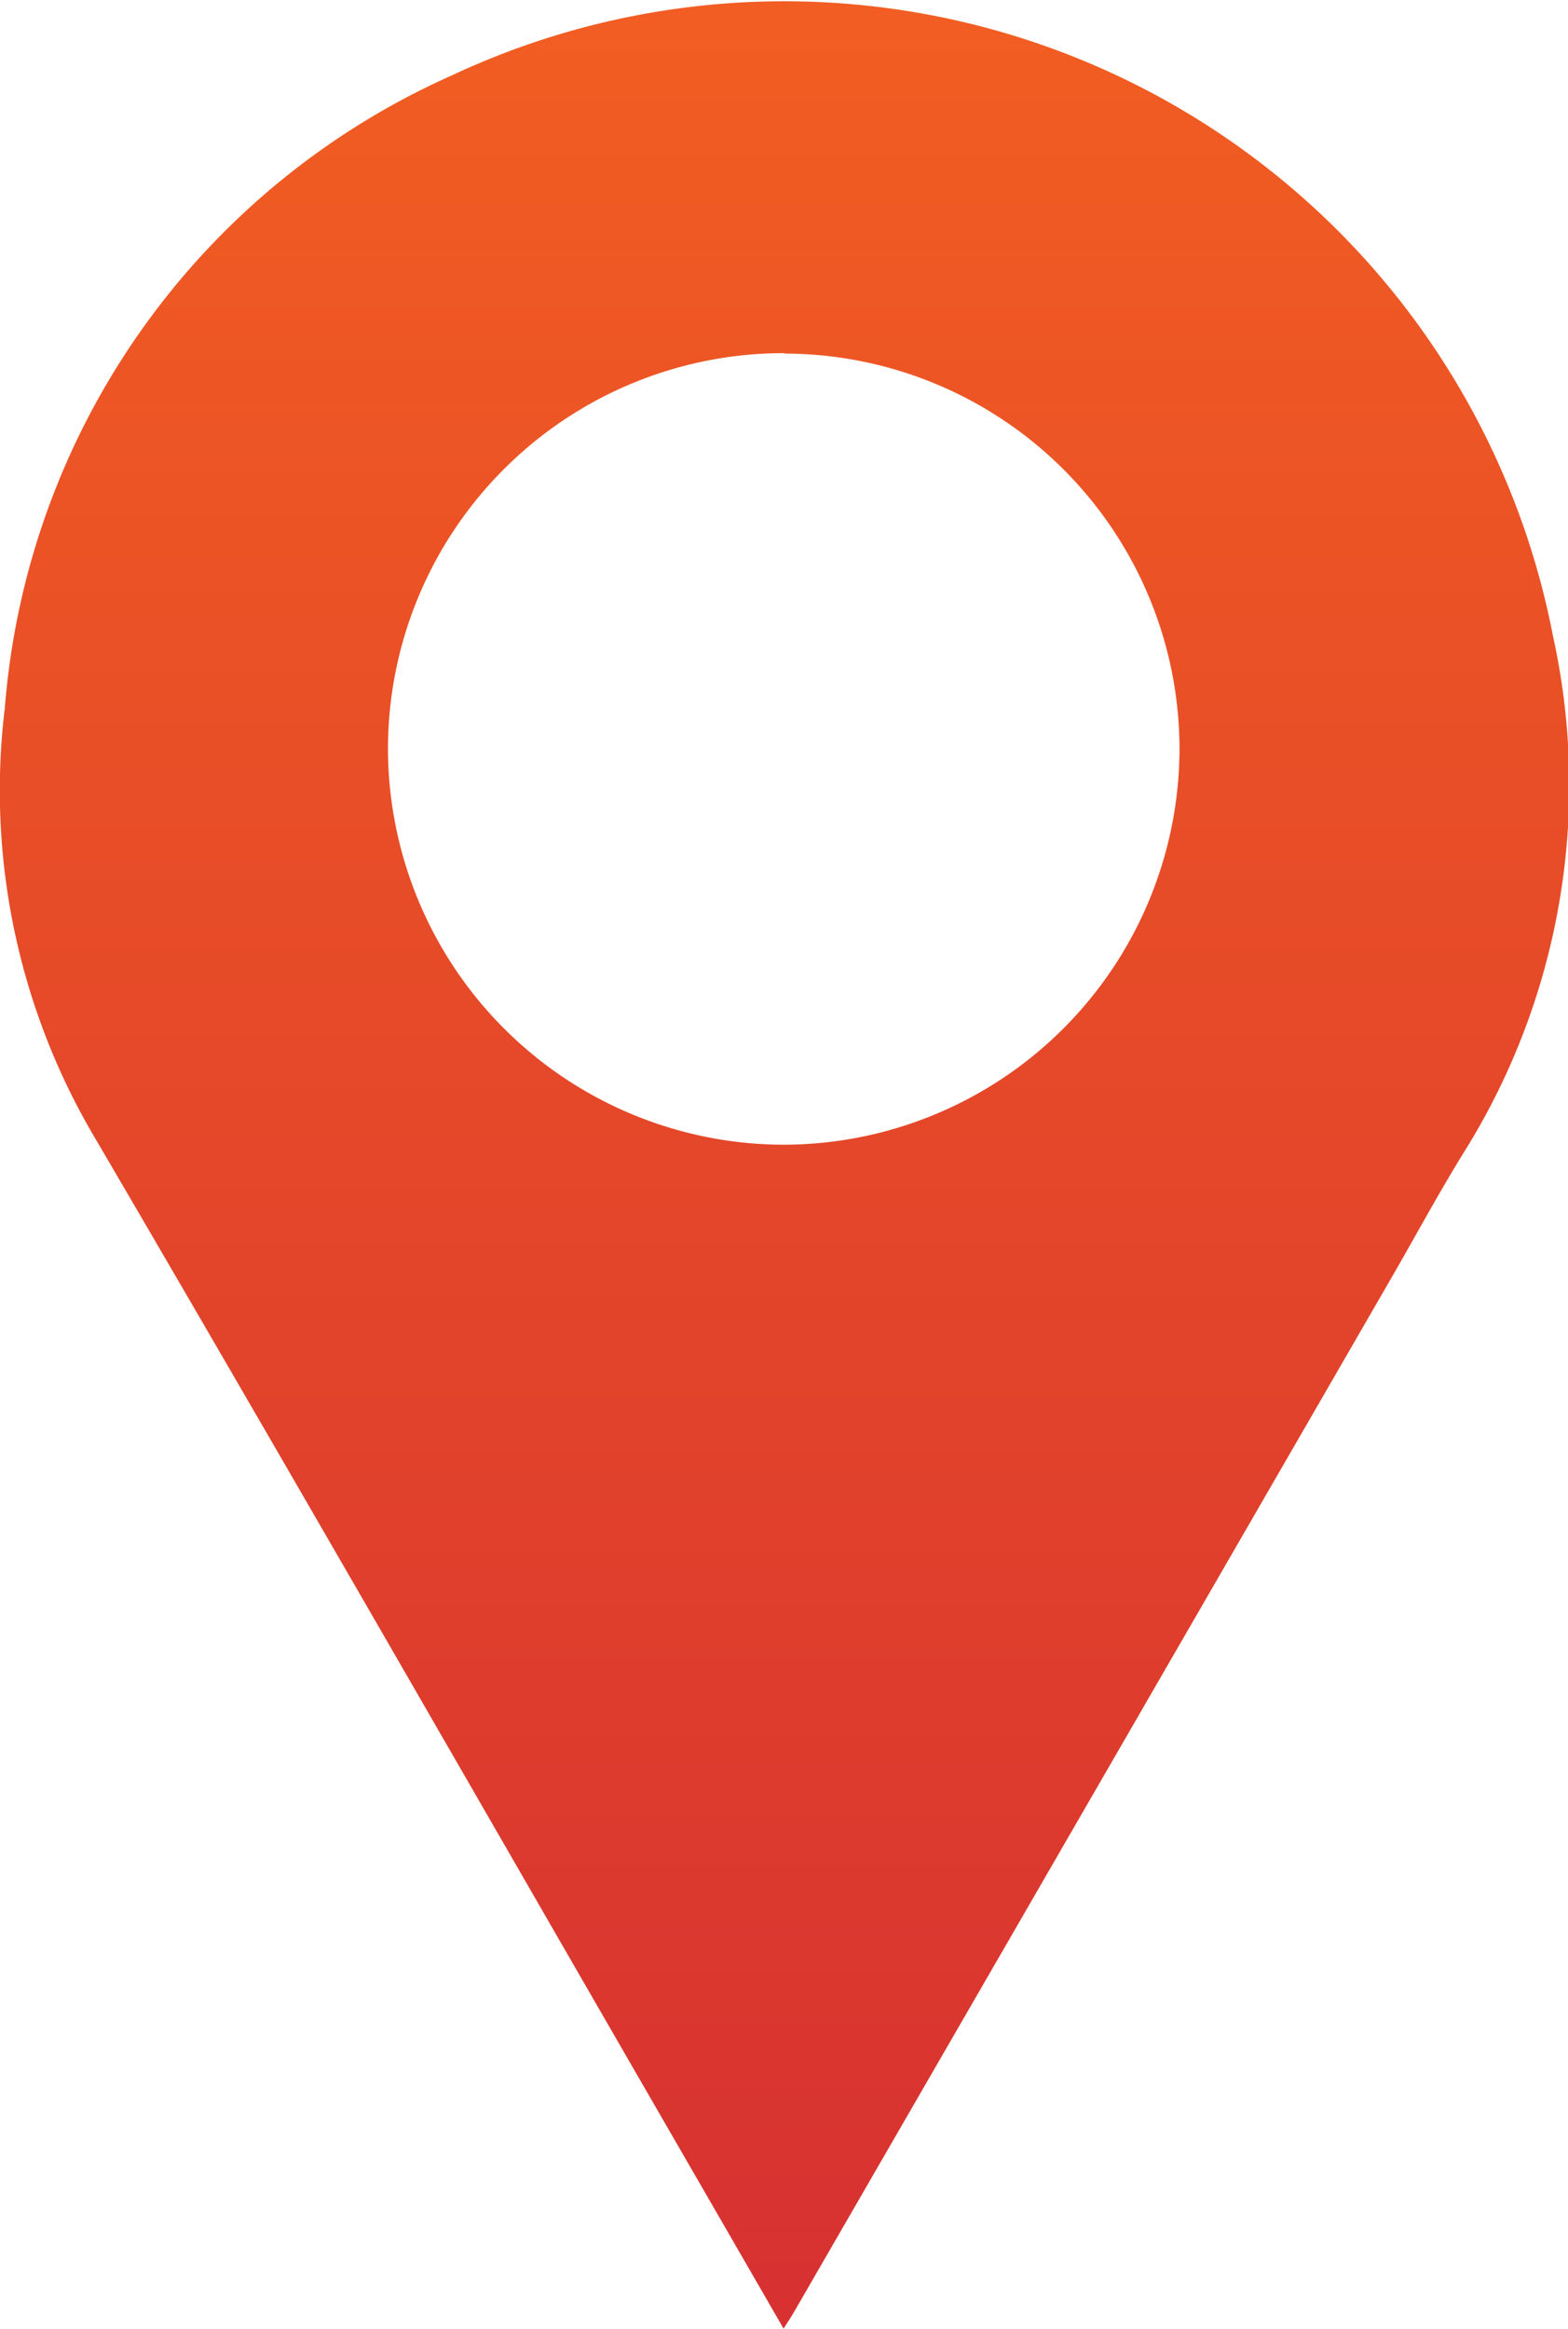
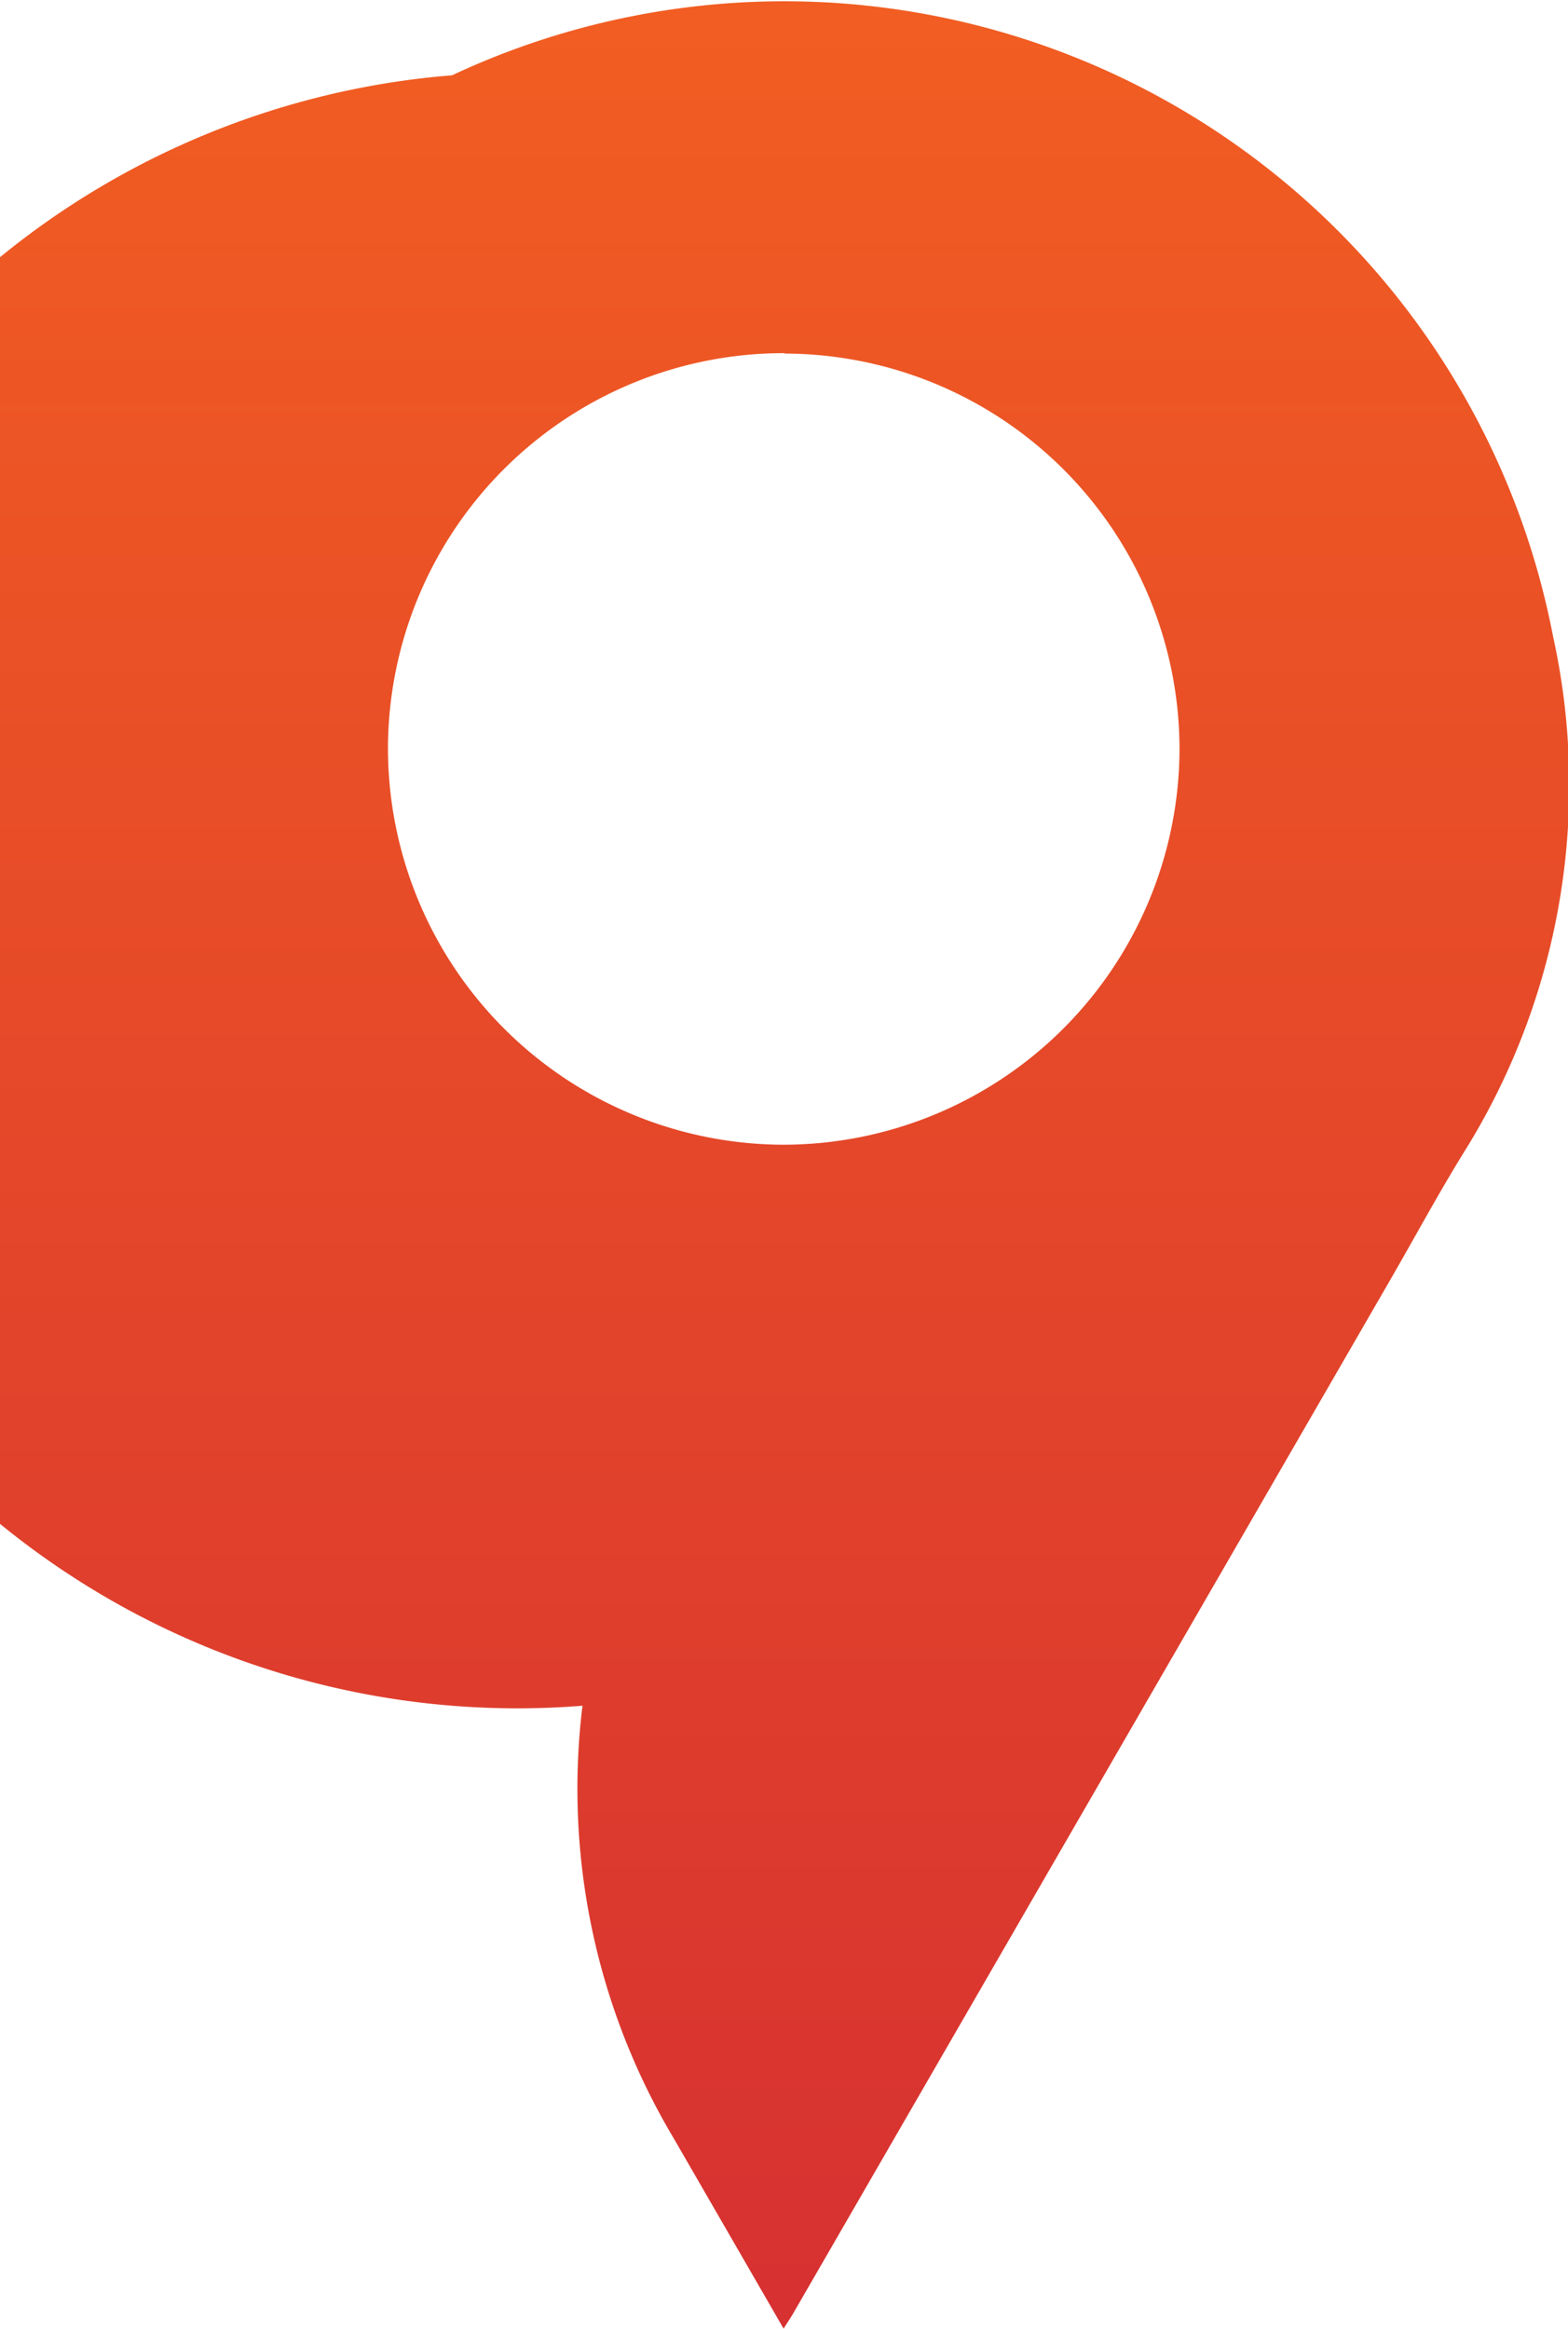
<svg xmlns="http://www.w3.org/2000/svg" width="18.308" height="27.185" viewBox="0 0 18.308 27.185">
  <defs>
    <linearGradient id="linear-gradient" x1="0.5" x2="0.5" y2="1" gradientUnits="objectBoundingBox">
      <stop offset="0" stop-color="#f15d22" />
      <stop offset="1" stop-color="#d73131" />
    </linearGradient>
  </defs>
  <g id="Group_533" data-name="Group 533" transform="translate(-1360.21 -54.602)">
-     <path id="Path_52" data-name="Path 52" d="M-252.353,235.3l-1.281-2.218c-2.246-3.886-4.477-7.78-6.744-11.653a7.965,7.965,0,0,1-1.067-5.052A8.837,8.837,0,0,1-256.224,209a9.141,9.141,0,0,1,12.856,6.551,8.078,8.078,0,0,1-1.01,5.969c-.308.493-.584,1.007-.875,1.511l-6.978,12.075C-252.263,235.162-252.3,235.217-252.353,235.3Zm.013-23.057a4.622,4.622,0,0,0-4.632,4.592,4.629,4.629,0,0,0,4.6,4.647,4.63,4.63,0,0,0,4.642-4.607A4.62,4.62,0,0,0-252.34,212.248Z" transform="translate(1621.712 -153.519)" fill="url(#linear-gradient)" />
+     <path id="Path_52" data-name="Path 52" d="M-252.353,235.3l-1.281-2.218a7.965,7.965,0,0,1-1.067-5.052A8.837,8.837,0,0,1-256.224,209a9.141,9.141,0,0,1,12.856,6.551,8.078,8.078,0,0,1-1.01,5.969c-.308.493-.584,1.007-.875,1.511l-6.978,12.075C-252.263,235.162-252.3,235.217-252.353,235.3Zm.013-23.057a4.622,4.622,0,0,0-4.632,4.592,4.629,4.629,0,0,0,4.6,4.647,4.63,4.63,0,0,0,4.642-4.607A4.62,4.62,0,0,0-252.34,212.248Z" transform="translate(1621.712 -153.519)" fill="url(#linear-gradient)" />
  </g>
</svg>